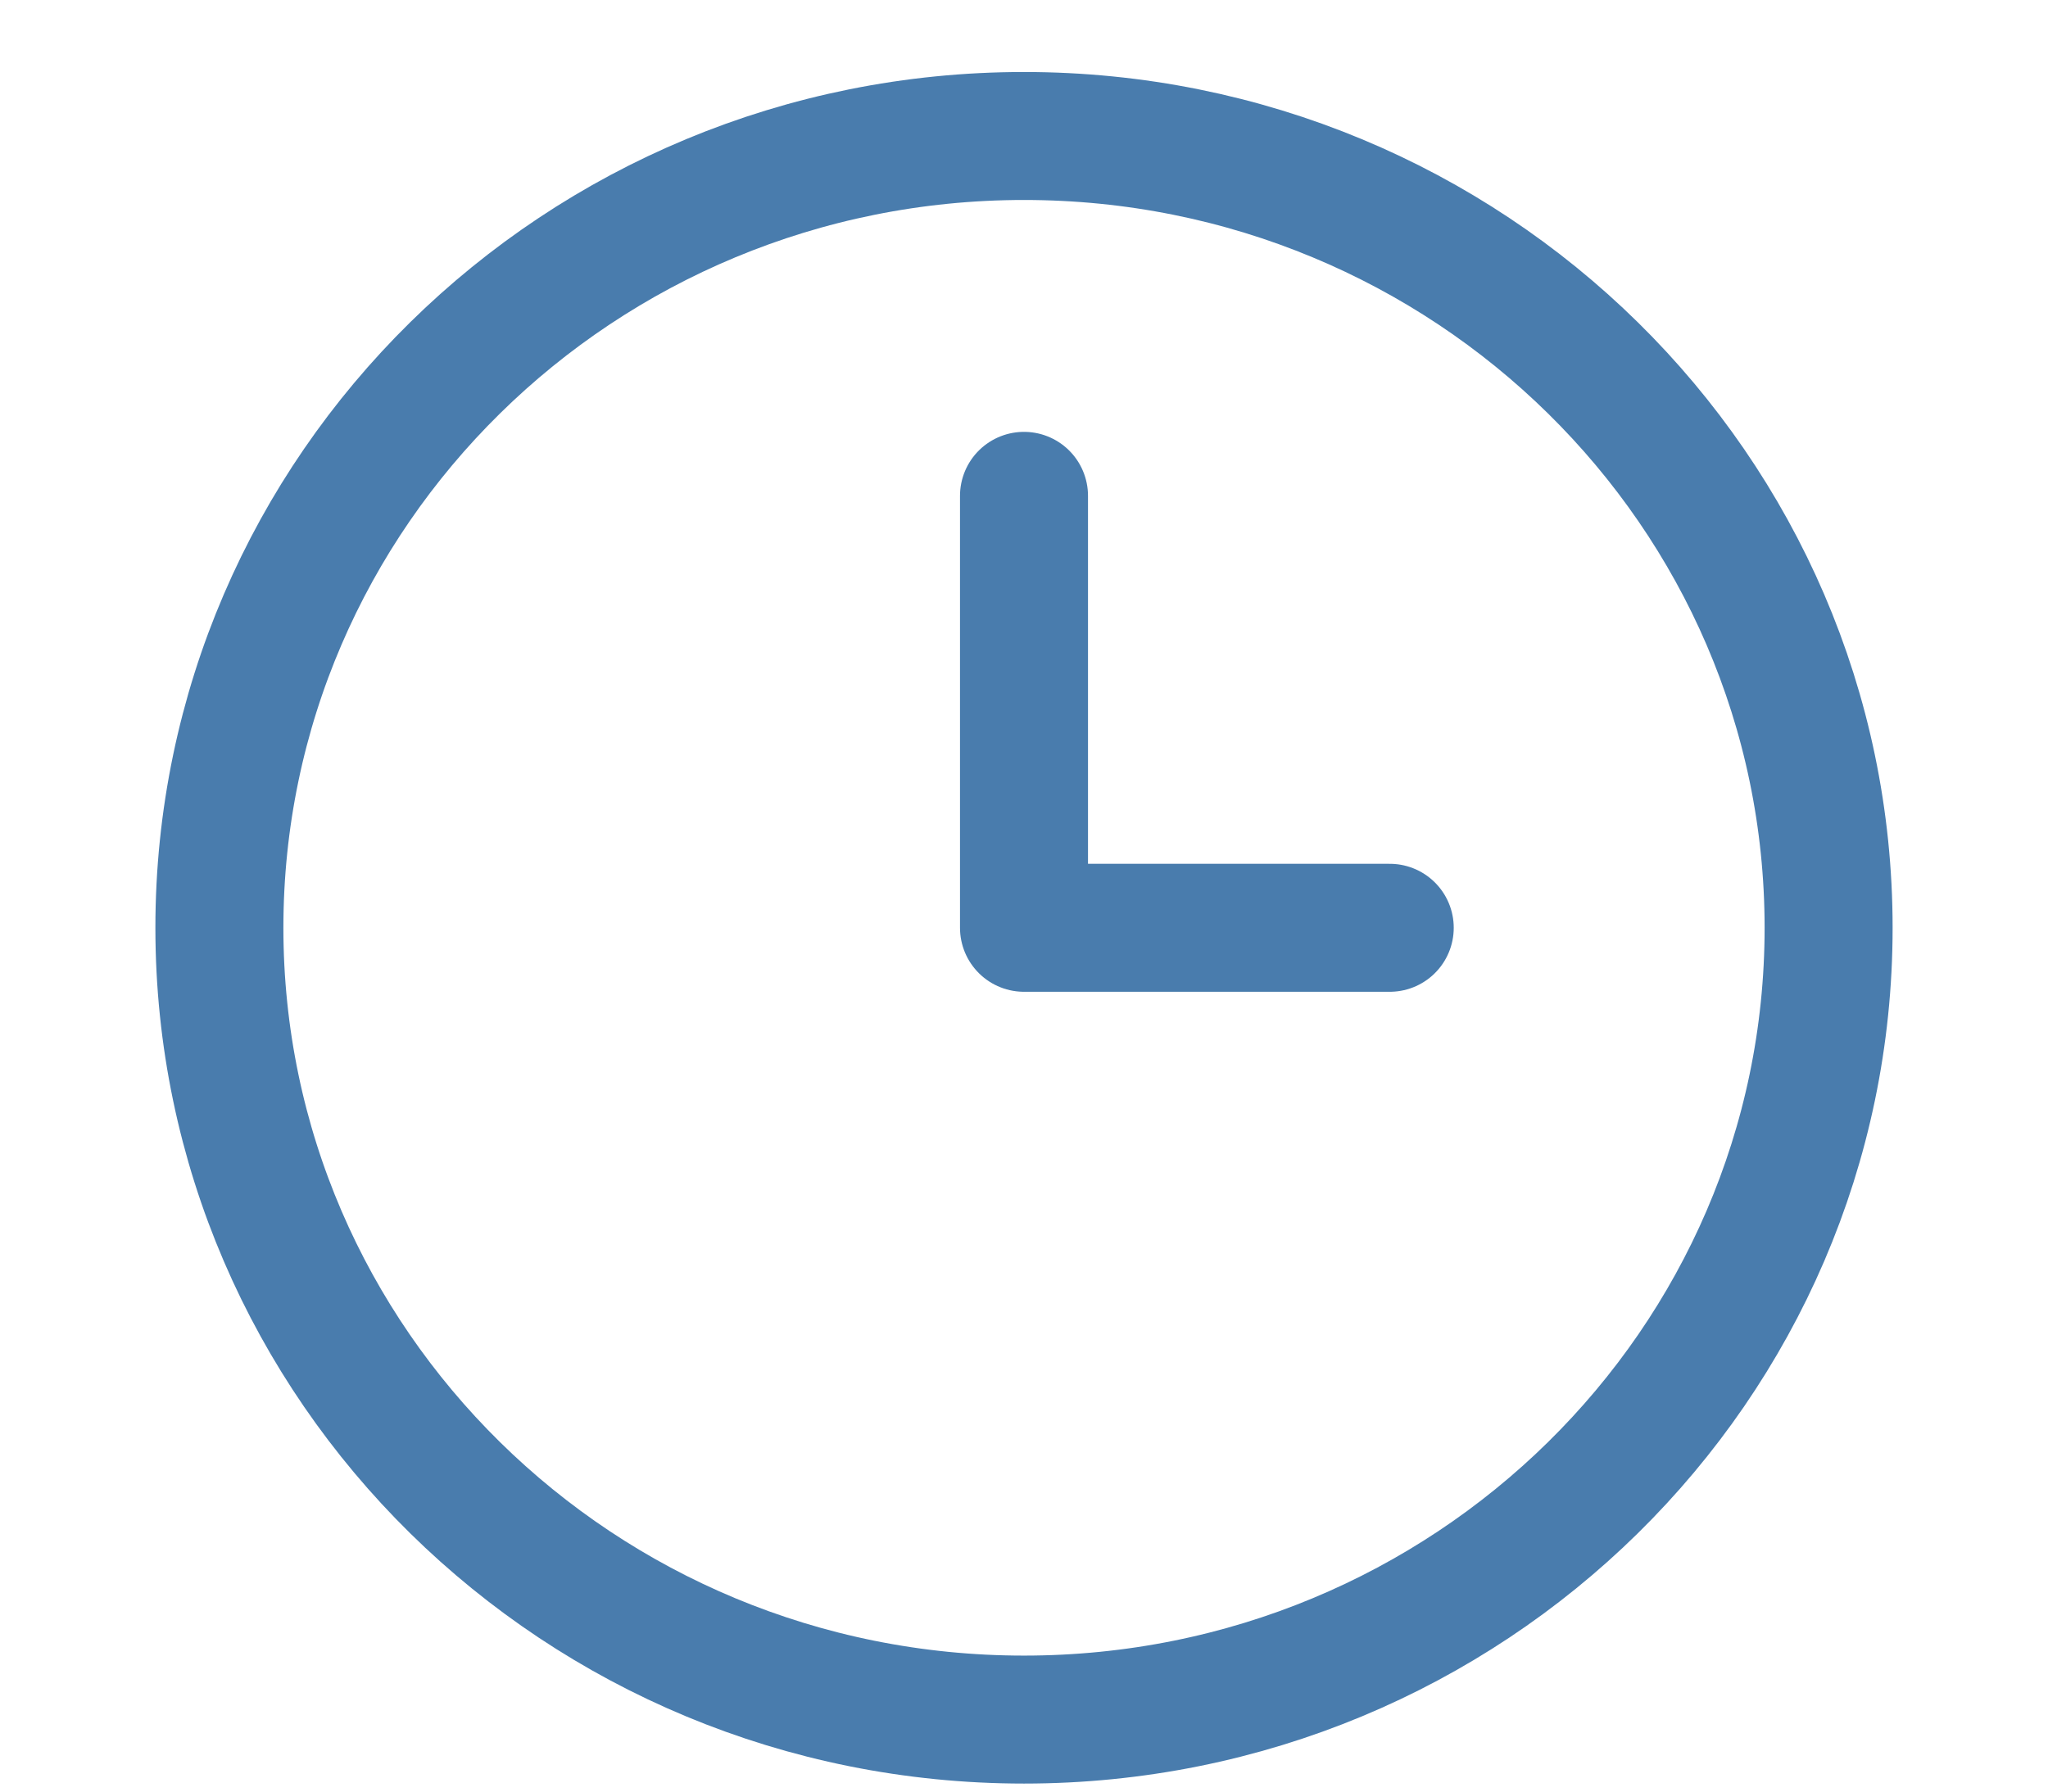
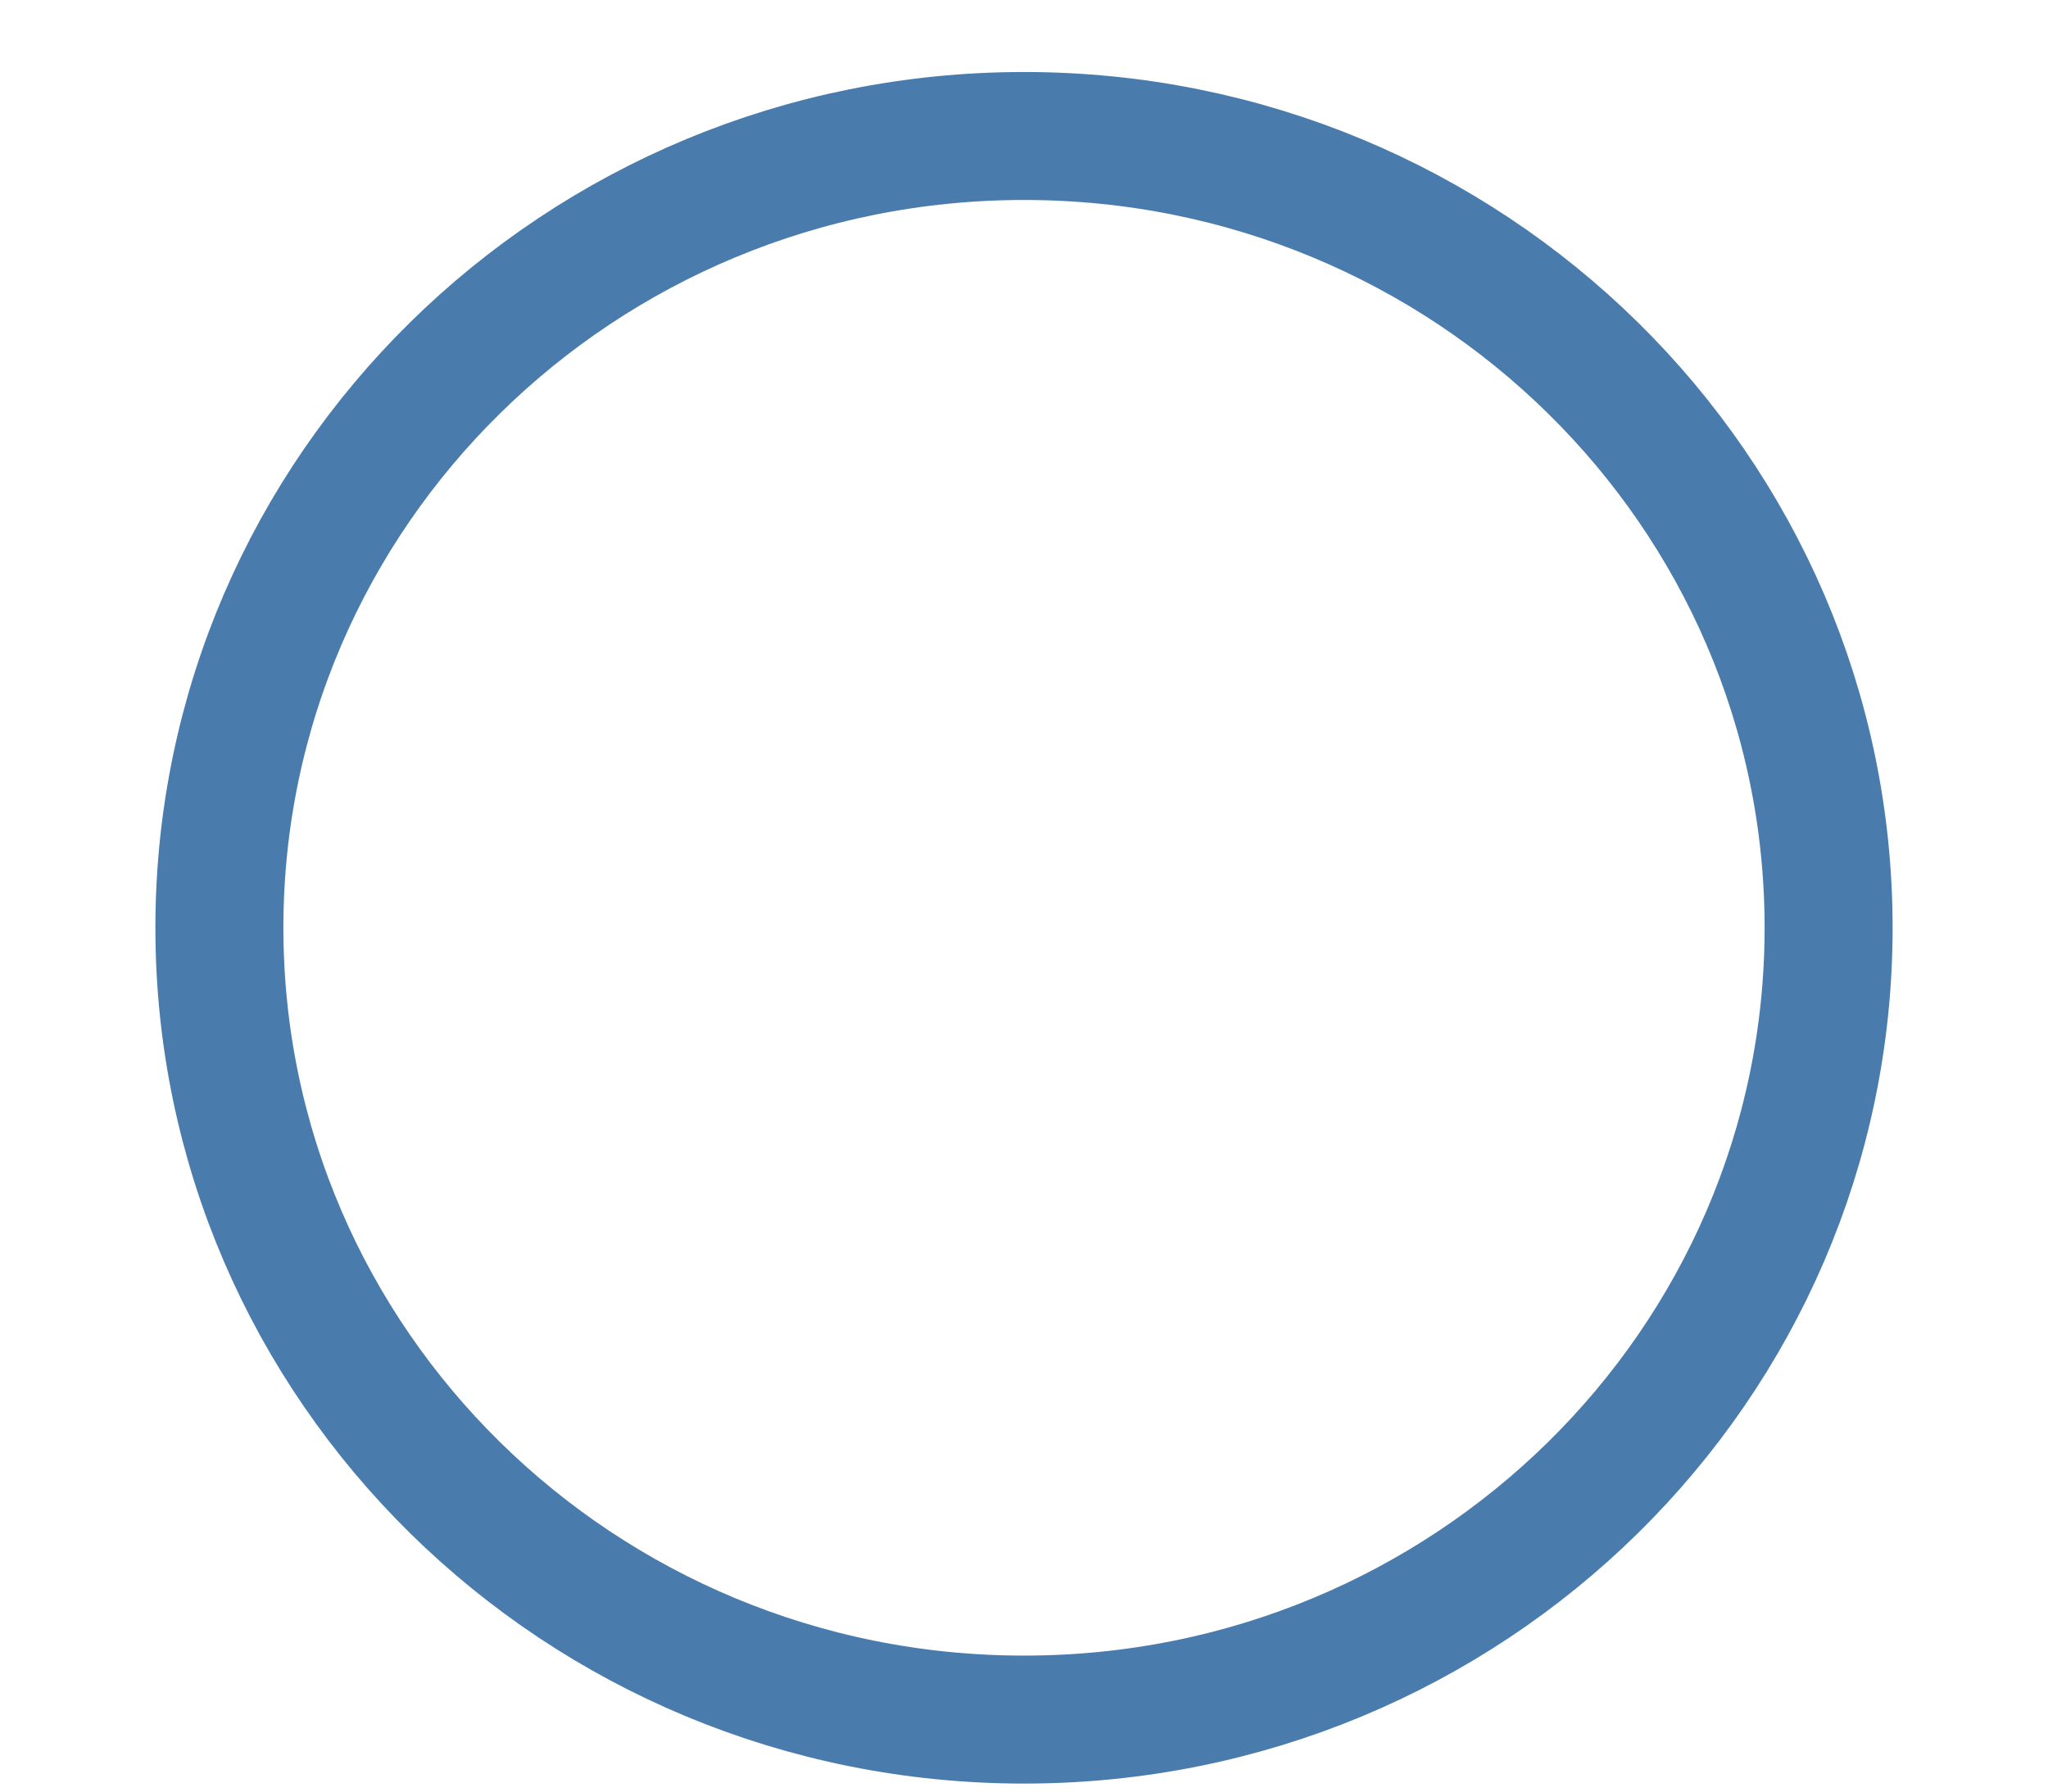
<svg xmlns="http://www.w3.org/2000/svg" width="24" height="21" viewBox="0 0 24 21" fill="none">
  <path d="M12 20.156C17.207 20.156 21.429 16.001 21.429 10.875C21.429 5.749 17.207 1.594 12 1.594C6.793 1.594 2.571 5.749 2.571 10.875C2.571 16.001 6.793 20.156 12 20.156Z" stroke="#497CAD" stroke-width="1.5" stroke-linecap="round" stroke-linejoin="round" />
-   <path d="M12 5.812V10.875H16.286" stroke="#497CAD" stroke-width="1.5" stroke-linecap="round" stroke-linejoin="round" />
</svg>